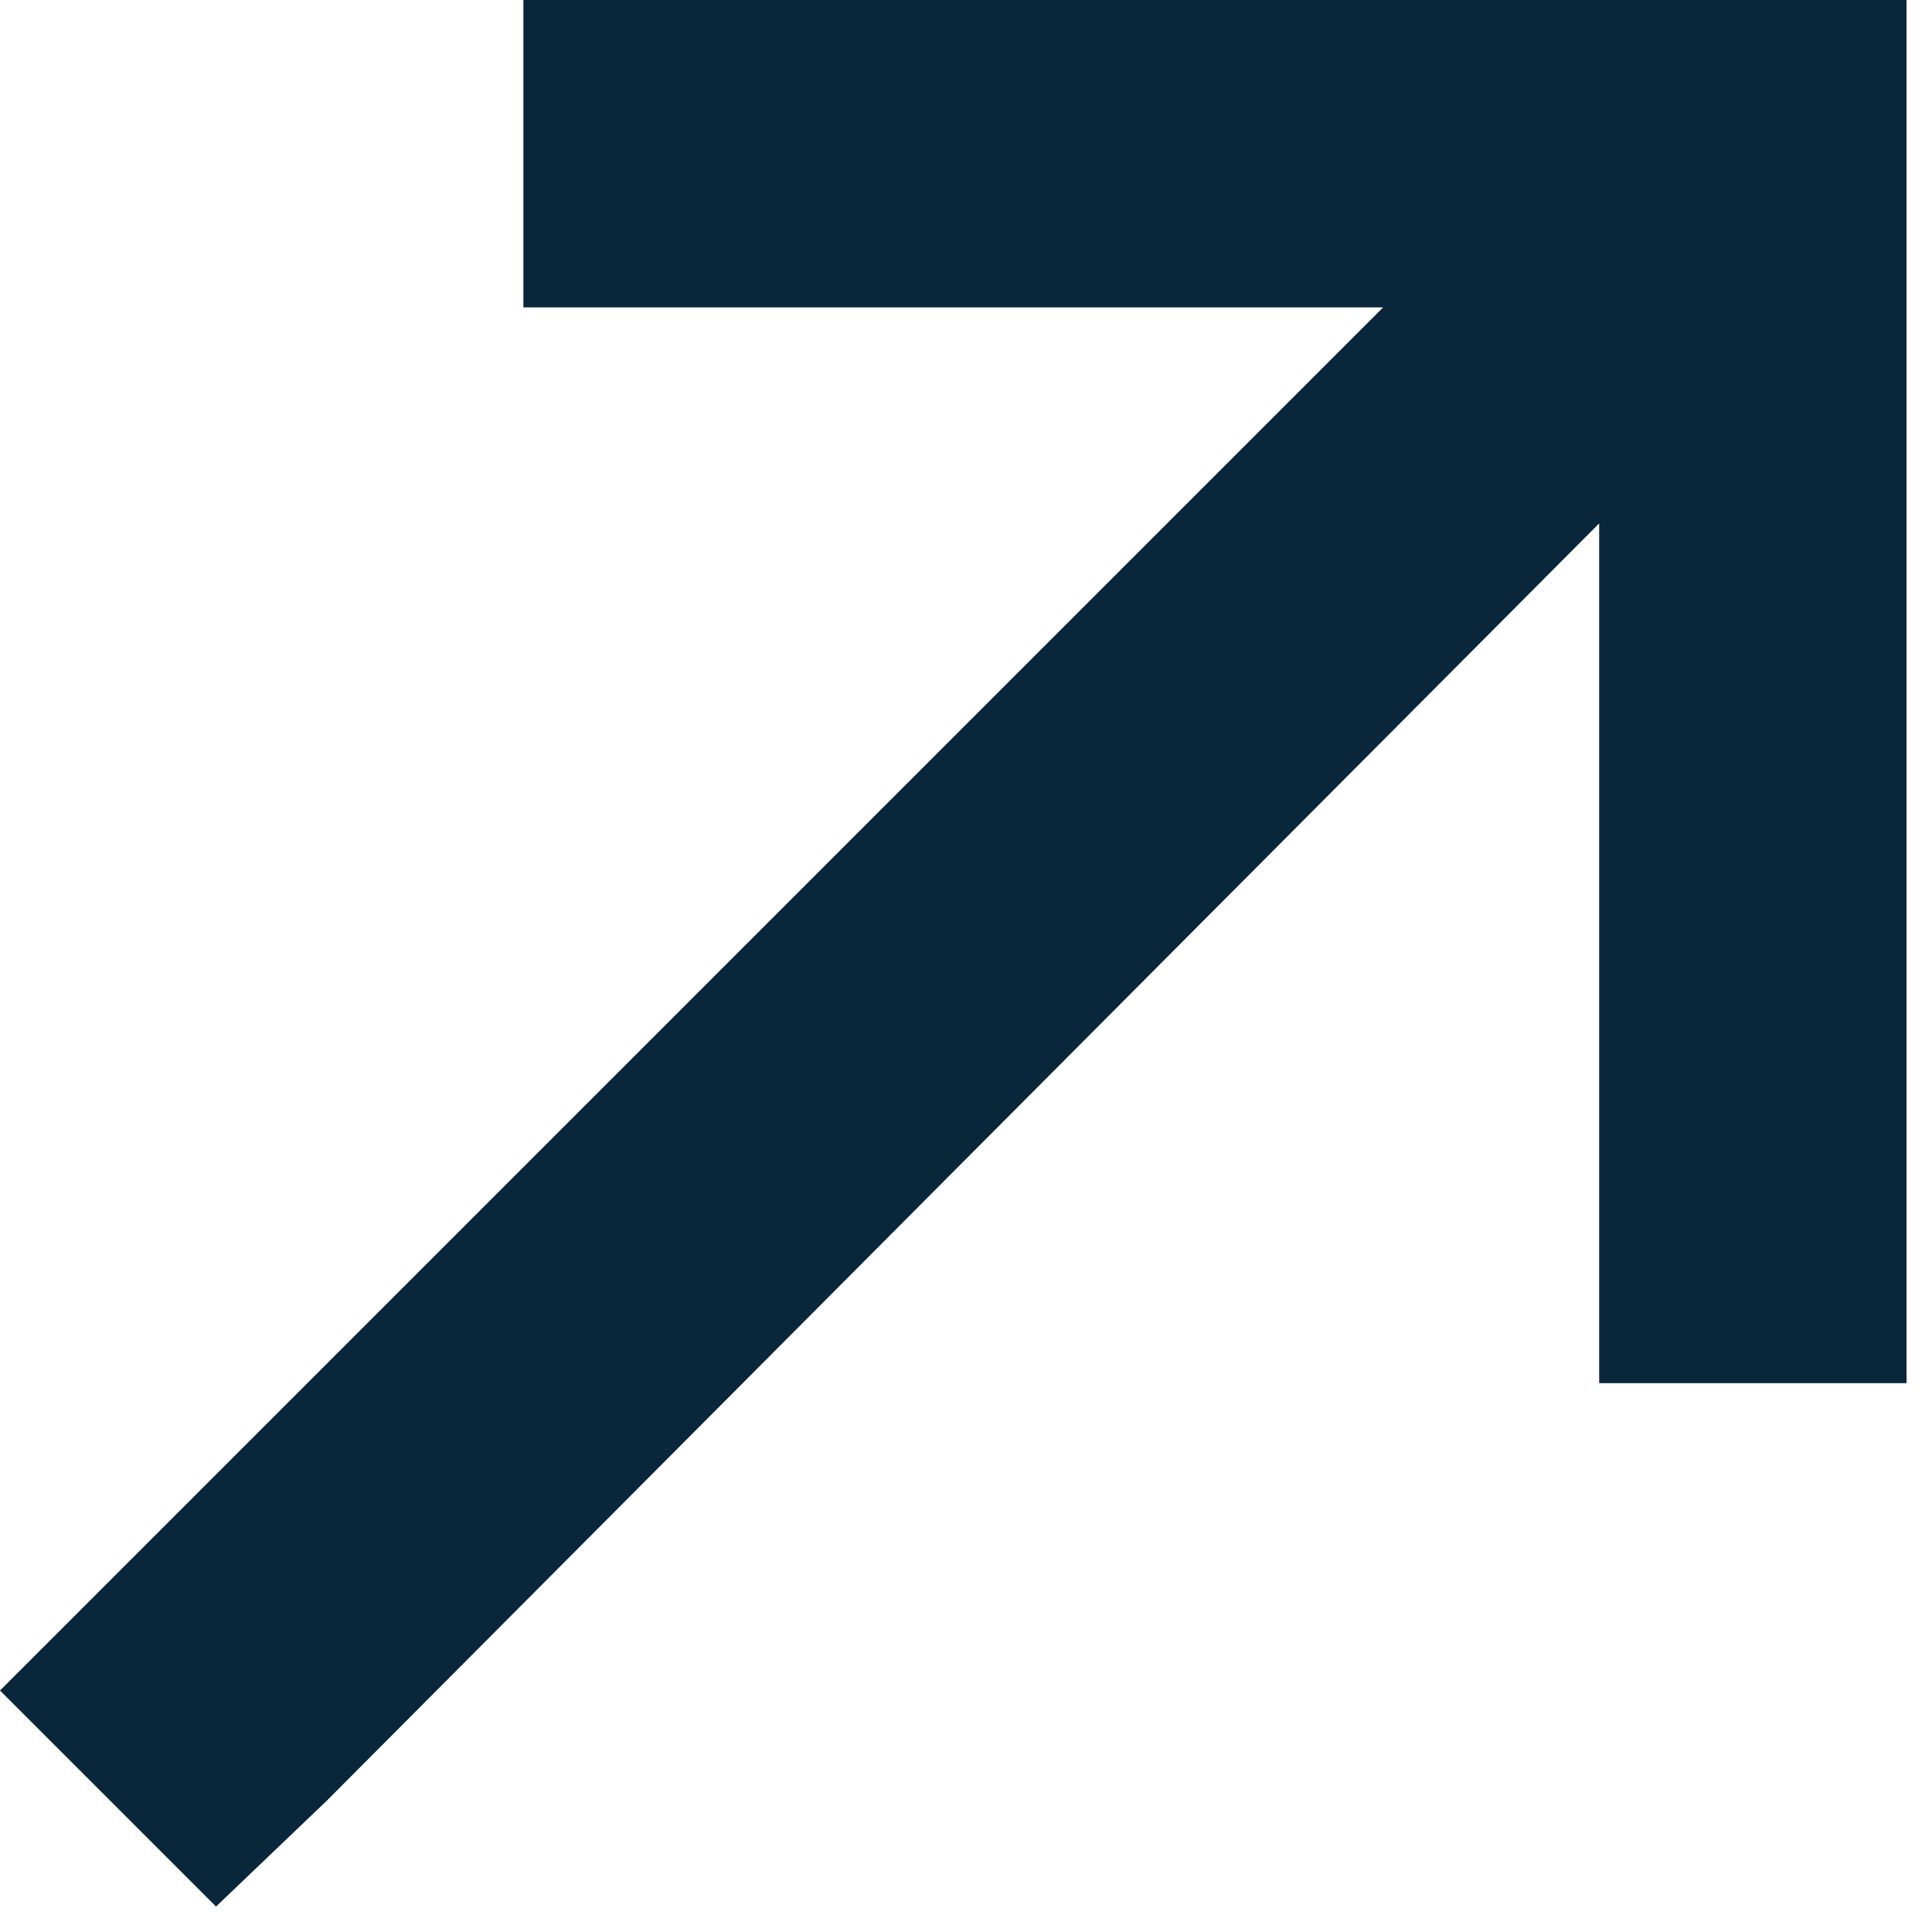
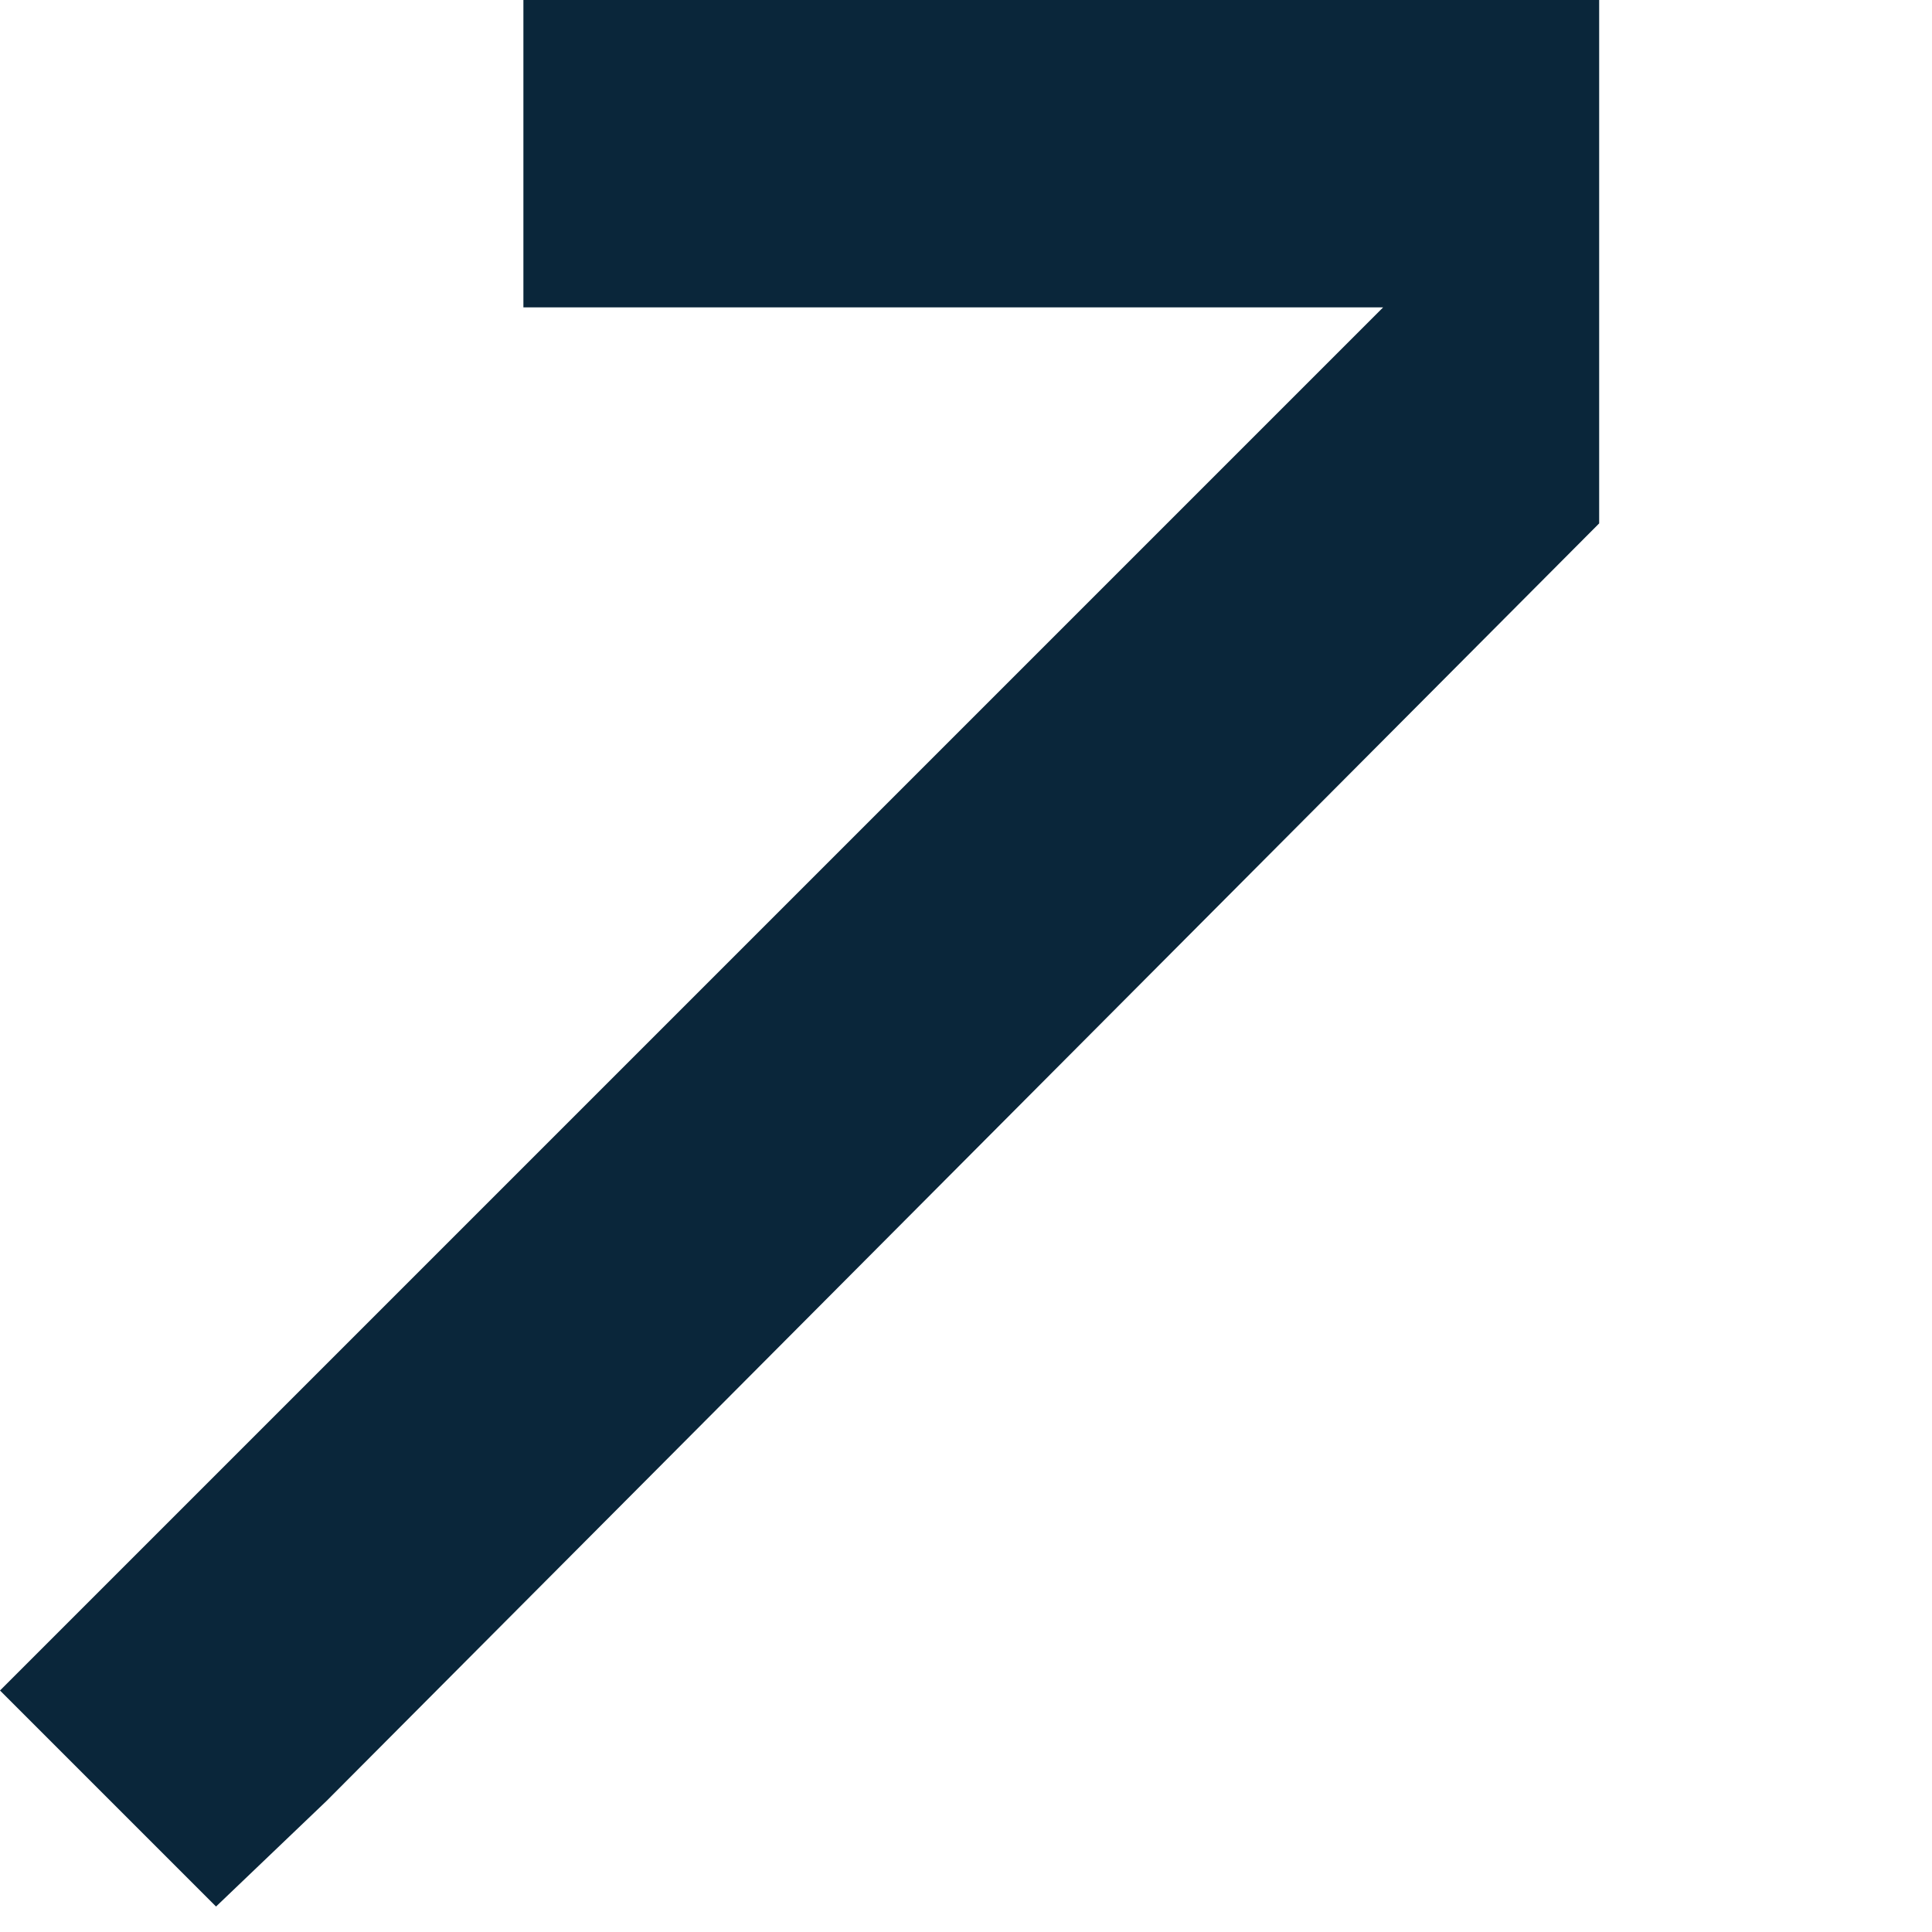
<svg xmlns="http://www.w3.org/2000/svg" width="11" height="11" viewBox="0 0 11 11" fill="none">
-   <path d="M9.98 0H10.855V7.875H9.105V2.98L1.859 10.254L1.23 10.855L0 9.625L0.629 8.996L7.875 1.75L2.98 1.75V0L9.98 0Z" fill="#0A263A" />
+   <path d="M9.98 0H10.855H9.105V2.98L1.859 10.254L1.23 10.855L0 9.625L0.629 8.996L7.875 1.75L2.98 1.75V0L9.98 0Z" fill="#0A263A" />
</svg>